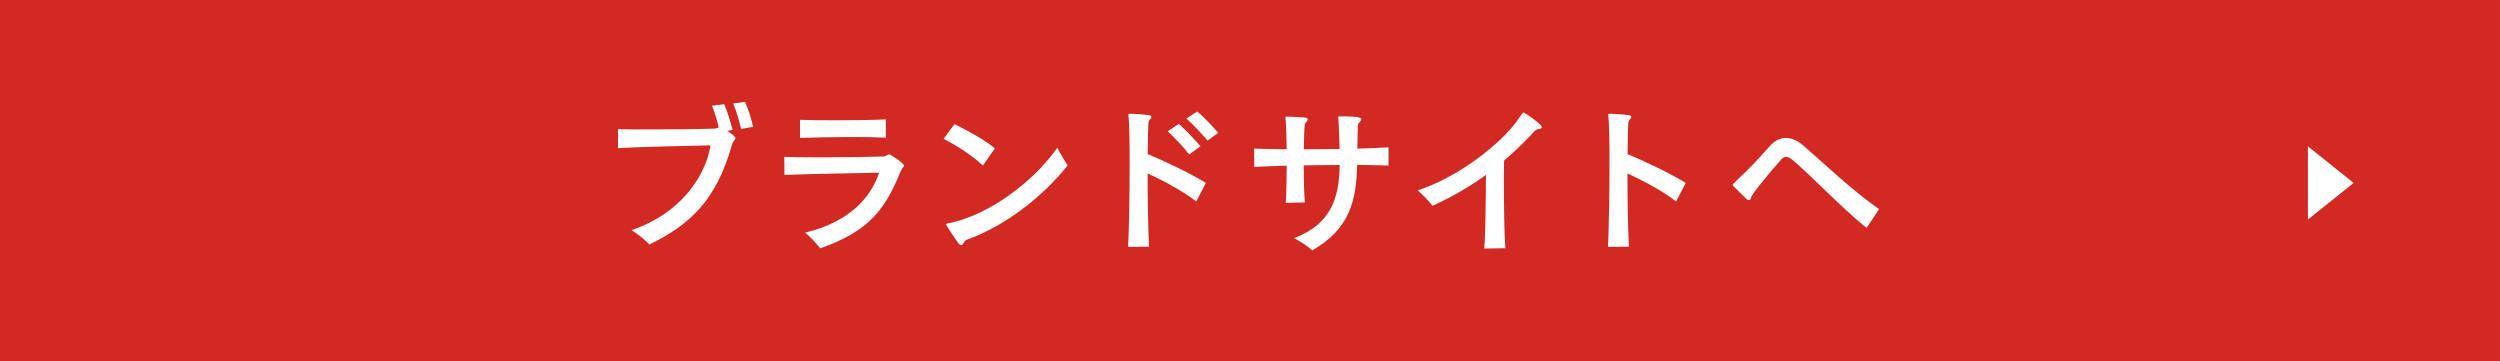
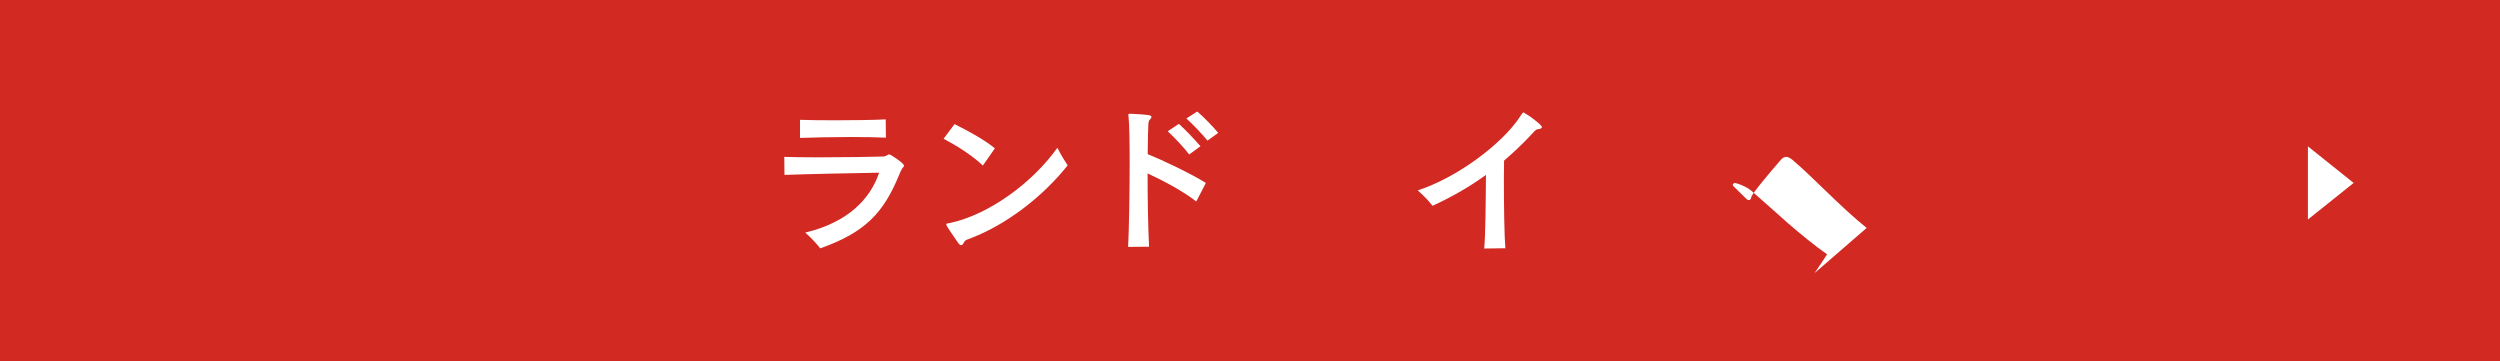
<svg xmlns="http://www.w3.org/2000/svg" id="_レイヤー_2" viewBox="0 0 273.31 39.52">
  <defs>
    <style>.cls-1{fill:#fff;}.cls-2{fill:#d22923;}</style>
  </defs>
  <g id="_レイヤー_1-2">
    <rect class="cls-2" width="273.31" height="39.52" />
-     <path class="cls-1" d="M79.52,14.31c.88.6.88.72.88.78,0,.09-.05.19-.19.34-.09.09-.17.28-.24.57-1.69,5.87-4.51,8.56-8.98,10.73-.57-.62-1.21-1.09-1.95-1.57,5.17-1.74,8.03-5.67,8.65-9.27-2.64.07-7.48.14-10.13.31v-2.08c.72.03,1.9.03,3.19.03,2.62,0,5.82-.03,7.37-.09.12,0,.31-.07.43-.12l.03-.02c-.19-.78-.48-1.71-.74-2.36l1.34-.17c.33.76.69,2,.91,2.81l-.59.1ZM81.02,14.1c-.19-.81-.53-2.02-.86-2.79l1.29-.17c.34.76.71,1.91.88,2.72l-1.31.24Z" />
    <path class="cls-1" d="M85.74,17.15c.88.03,2.24.05,3.72.05,2.83,0,6.08-.05,7.15-.09.1-.02.22-.05.29-.09.14-.07.22-.14.33-.14.12,0,1.6.95,1.6,1.24,0,.12-.14.19-.22.33-.09.16-.21.4-.31.66-1.69,4.12-3.67,6.29-8.63,8.04-.41-.53-1-1.17-1.64-1.72,4.74-1.14,7.12-3.72,8.08-6.55-2.93.05-7.51.14-10.35.24l-.02-1.98ZM96.85,15.05c-.93-.05-2.36-.07-3.86-.07-2.07,0-4.29.05-5.53.1v-1.98c.88.03,2.29.05,3.79.05,2.1,0,4.36-.03,5.58-.1l.02,2Z" />
    <path class="cls-1" d="M107.45,18.1c-1.1-1.07-2.88-2.19-4.29-2.93l1.19-1.6c1.31.64,3.31,1.72,4.41,2.65l-1.31,1.88ZM106.23,26.01c-.43.16-.72.22-.83.46-.09.19-.19.33-.33.33-.09,0-.19-.07-.33-.26-1.21-1.74-1.29-1.9-1.29-2.03,0-.09.14-.07.45-.14,4.32-.95,9.03-4.46,11.7-8.22.38.78.72,1.31,1.12,1.93-2.77,3.48-6.74,6.48-10.49,7.92Z" />
    <path class="cls-1" d="M123.33,26.99c.09-1.65.17-5.8.17-9.25,0-2.26-.04-4.2-.12-4.96-.02-.1-.02-.19-.02-.24,0-.09.03-.1.17-.1h.14c2.02.09,2.21.17,2.21.34,0,.1-.09.22-.19.33-.16.12-.17.17-.22,3.74,1.62.65,4.75,2.14,6.36,3.15l-1.05,2.03c-1.38-1.1-3.62-2.29-5.32-3.07,0,2.81.05,5.82.16,8.01l-2.27.02ZM130,16.88c-.55-.74-1.65-1.89-2.34-2.53l1.22-.81c.67.6,1.77,1.76,2.36,2.45l-1.24.9ZM132.01,15.38c-.55-.69-1.64-1.83-2.31-2.43l1.19-.76c.67.57,1.72,1.64,2.29,2.34l-1.17.84Z" />
-     <path class="cls-1" d="M151.8,18.1c-1.07-.03-2.22-.07-3.43-.07-.09,3.69-.69,6.94-4.91,9.34-.6-.53-1.21-.91-1.98-1.34,4.15-1.55,4.93-4.57,4.98-7.99-1.34,0-2.69.02-3.93.04,0,1.43.03,2.88.12,4.05l-2.08.05c.07-1.15.1-3.46.1-4.07-1.53.05-2.81.1-3.55.14l-.02-2c.86.03,2.12.05,3.57.07-.02-1.12-.05-2.14-.09-2.83-.03-.34-.05-.53-.05-.64s.04-.1.21-.1c.48,0,1.34.07,1.83.09.29.02.4.12.4.22s-.09.21-.19.31c-.17.14-.19.22-.24,2.95,1.27,0,2.62-.02,3.91-.03-.02-.86-.05-1.91-.1-2.76-.02-.14-.02-.28-.02-.38,0-.09-.02-.14-.02-.19-.02-.05-.02-.1-.02-.12,0-.1.05-.12.16-.12h.1c2.12,0,2.27.17,2.27.31,0,.12-.1.26-.26.4-.1.1-.12.28-.12.48-.03.79-.03,1.58-.05,2.34,1.31-.04,2.48-.09,3.41-.14v2Z" />
    <path class="cls-1" d="M162.26,27.18c.14-1.46.17-5.29.19-8.06-1.71,1.24-3.58,2.34-5.84,3.38-.47-.6-.93-1.07-1.62-1.69,4.13-1.31,9.22-5,11.25-8.15.02-.03.03-.05.05-.09q.21-.28.24-.28c.05,0,.14.05.22.12.48.26,1.12.76,1.55,1.14.17.15.26.28.26.36,0,.12-.17.19-.46.22-.24.04-.41.28-.72.62-.96,1.02-1.93,1.93-2.95,2.81,0,.62-.02,1.31-.02,2.05,0,2.84.05,6.24.16,7.53l-2.31.03Z" />
-     <path class="cls-1" d="M175.79,26.99c.09-1.65.17-5.8.17-9.25,0-2.26-.04-4.2-.12-4.96-.02-.1-.02-.19-.02-.24,0-.09.03-.1.17-.1h.14c2.02.09,2.21.17,2.21.34,0,.1-.09.22-.19.33-.16.12-.17.17-.22,3.74,1.62.65,4.75,2.14,6.36,3.15l-1.05,2.03c-1.38-1.1-3.62-2.29-5.32-3.07,0,2.81.05,5.82.16,8.01l-2.27.02Z" />
-     <path class="cls-1" d="M204.07,24.92c-2.91-2.34-5.77-5.46-8.13-7.46-.24-.19-.46-.31-.67-.31-.19,0-.38.1-.55.29-1.15,1.31-3.19,3.74-3.26,4.1-.03.21-.14.33-.26.33-.09,0-.19-.03-.29-.14-1.46-1.4-1.48-1.45-1.48-1.52s.07-.1.14-.19c.36-.38.84-.79,1.45-1.4.93-.93,1.76-1.86,2.46-2.64.53-.6,1.14-.9,1.77-.9s1.26.29,1.89.83c1.24,1.07,2.6,2.31,4.03,3.57,1.36,1.17,2.77,2.34,4.25,3.38-.43.71-.91,1.36-1.36,2.05Z" />
+     <path class="cls-1" d="M204.07,24.92c-2.91-2.34-5.77-5.46-8.13-7.46-.24-.19-.46-.31-.67-.31-.19,0-.38.1-.55.29-1.15,1.31-3.19,3.74-3.26,4.1-.03.21-.14.33-.26.33-.09,0-.19-.03-.29-.14-1.46-1.4-1.48-1.45-1.48-1.52s.07-.1.14-.19s1.26.29,1.89.83c1.24,1.07,2.6,2.31,4.03,3.57,1.36,1.17,2.77,2.34,4.25,3.38-.43.71-.91,1.36-1.36,2.05Z" />
    <polygon class="cls-1" points="257.31 20 252.31 16 252.31 24 257.31 20" />
  </g>
</svg>